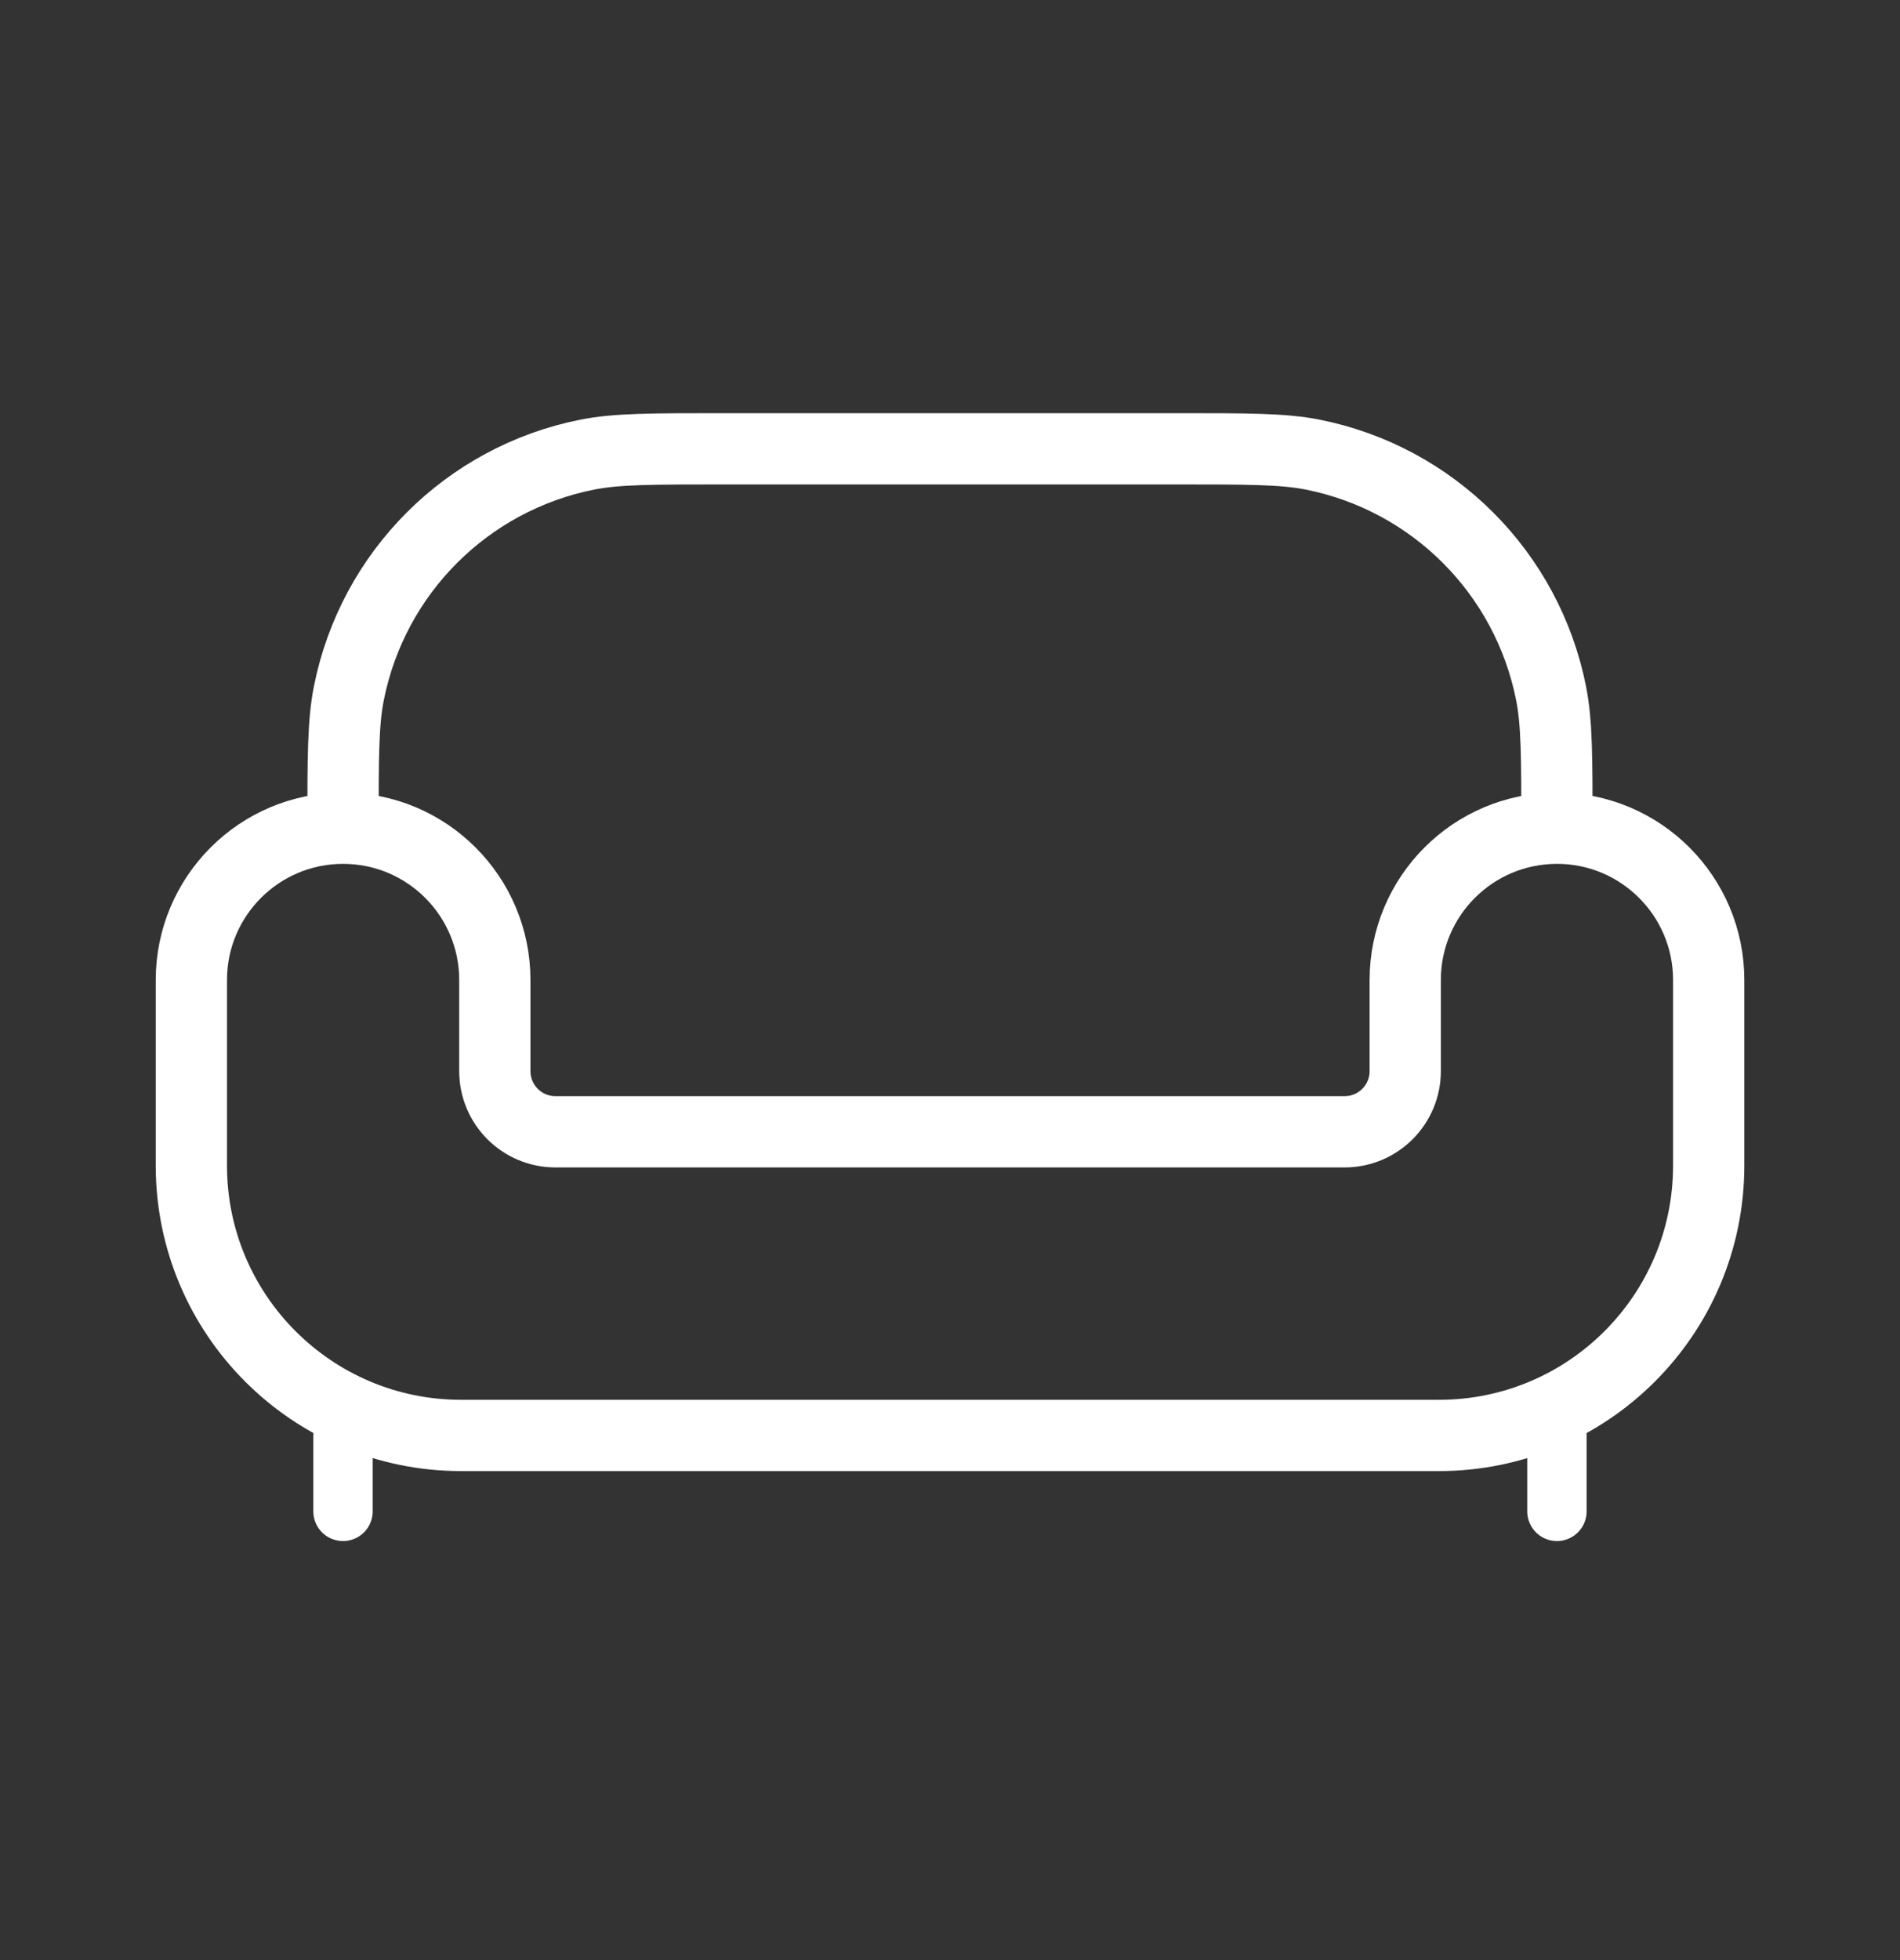
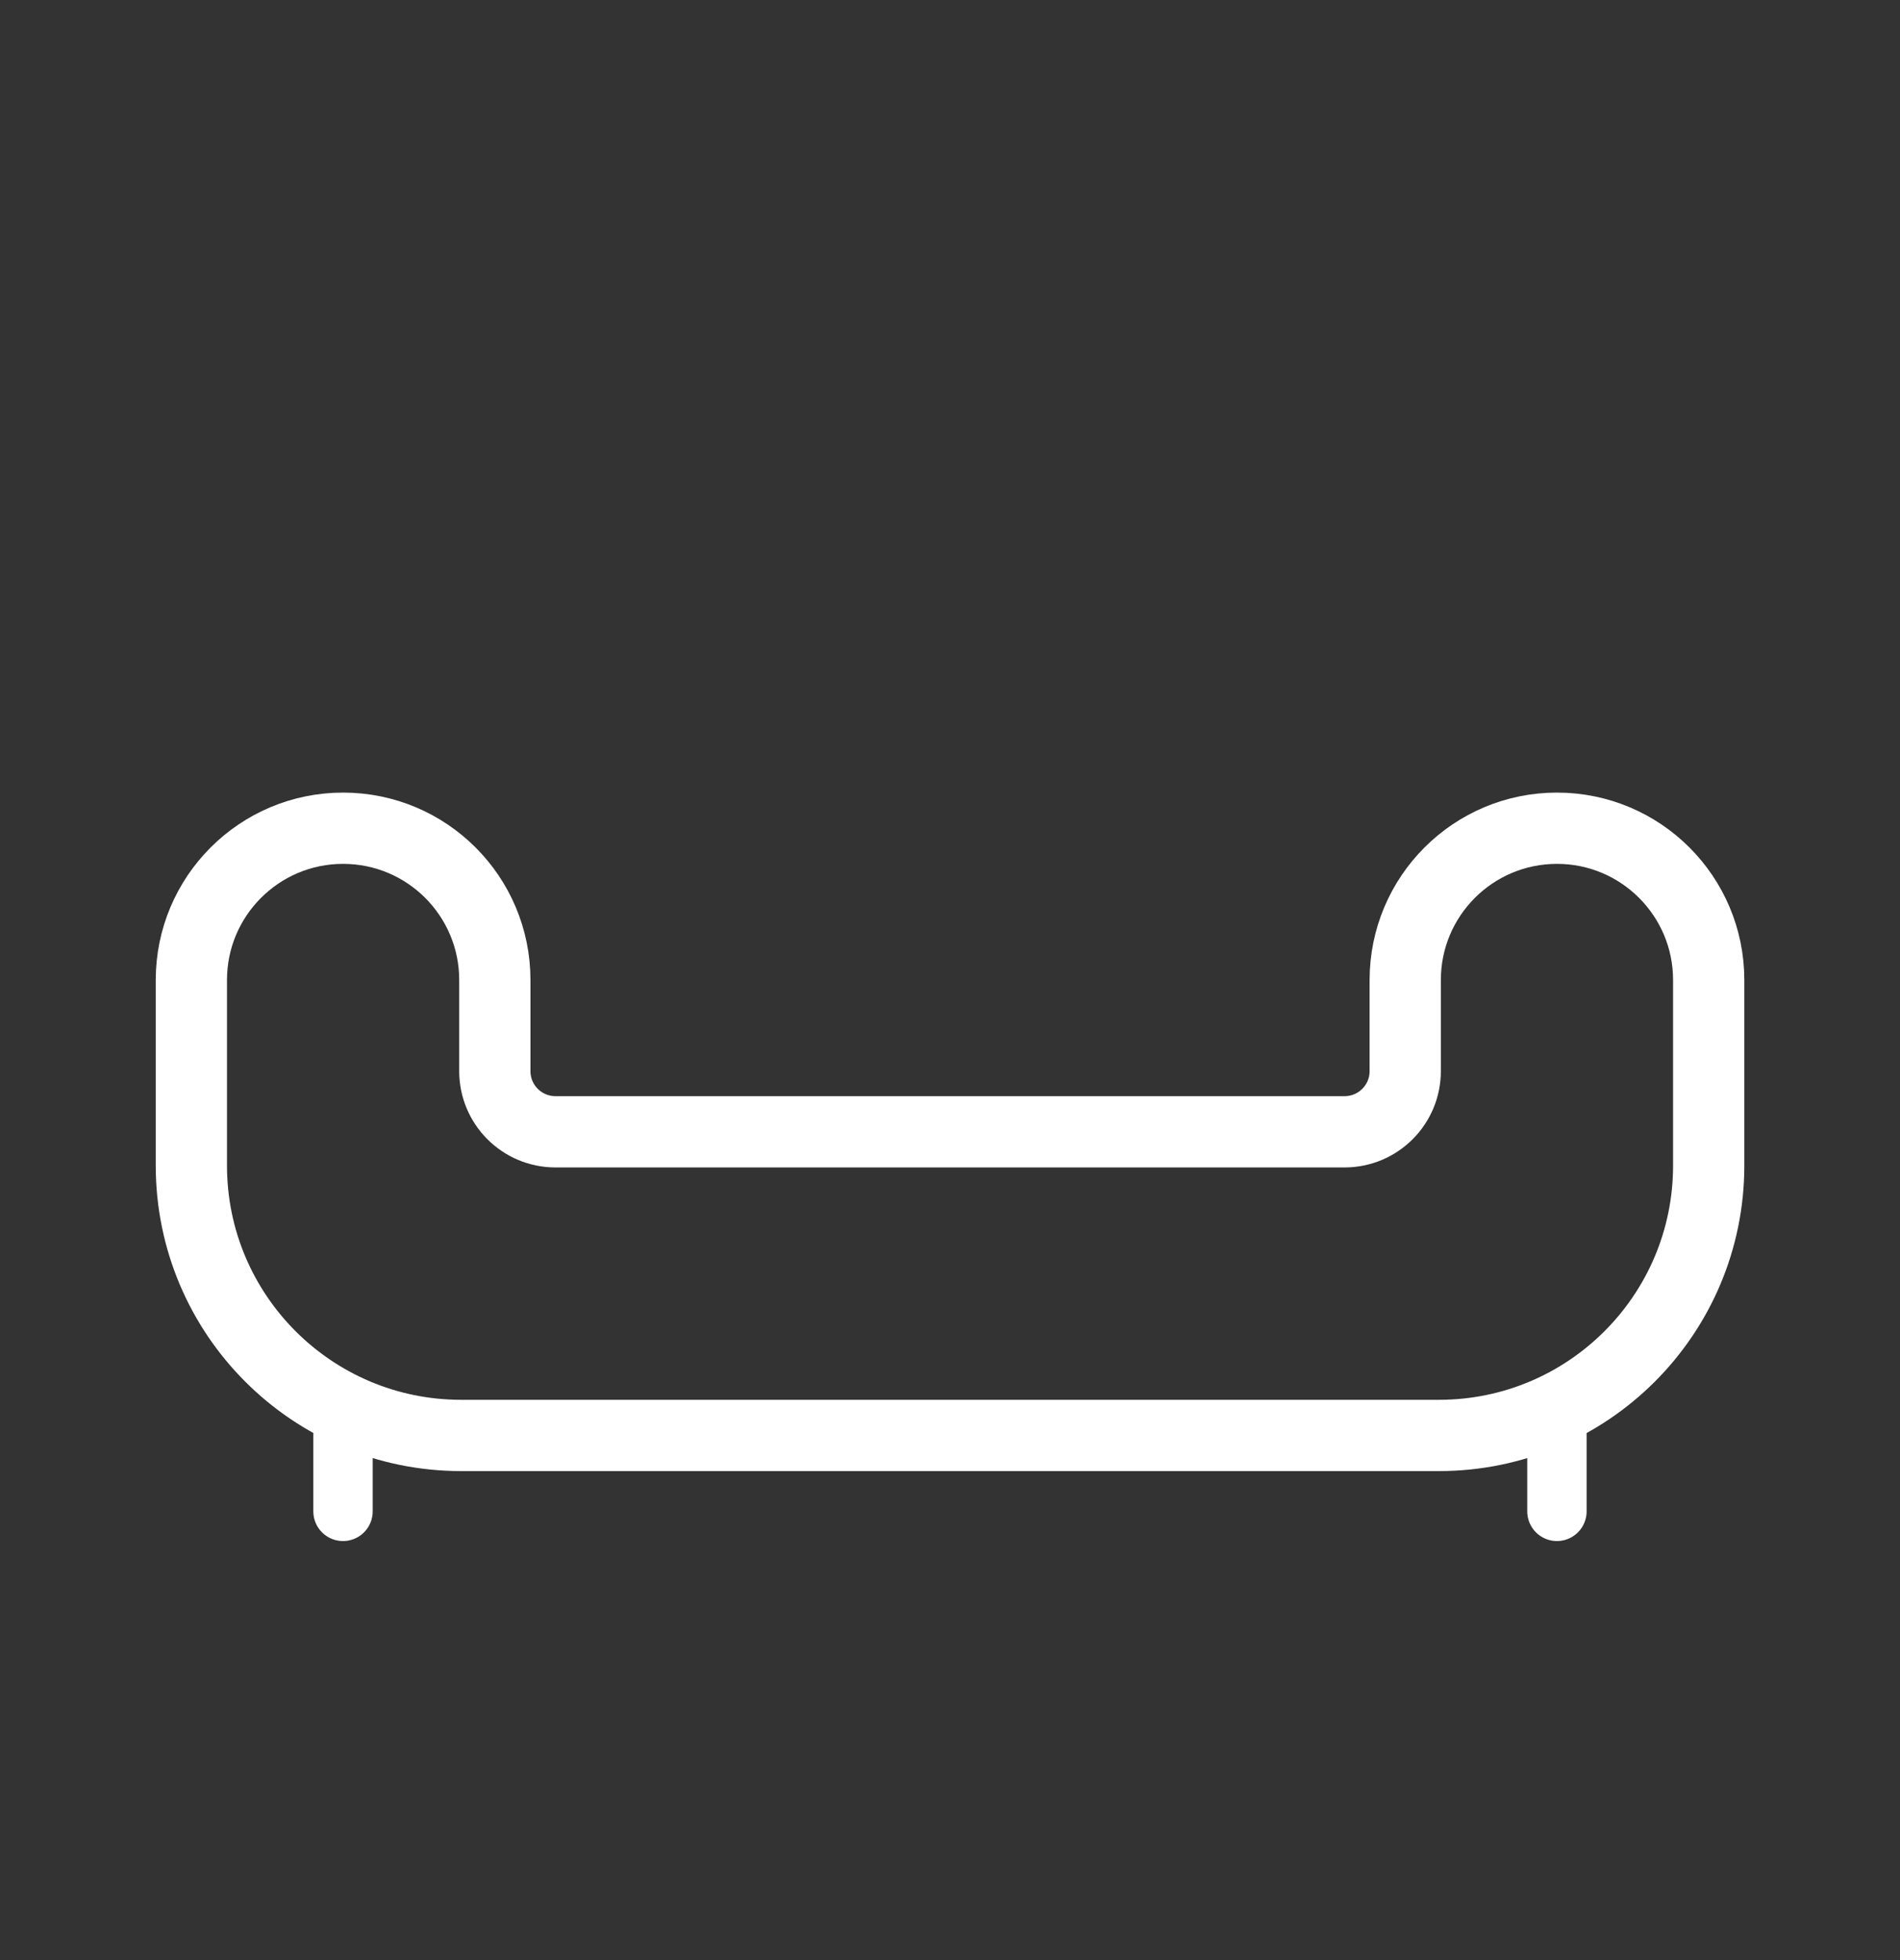
<svg xmlns="http://www.w3.org/2000/svg" width="32" height="33" viewBox="0 0 32 33" fill="none">
  <rect x="0" y="0" width="32" height="33" fill="#333333" stroke="none" />
  <path d="M7.766 24.167H24.235C26.744 24.167 28.778 22.133 28.778 19.623V16.5C28.778 15.088 27.634 13.944 26.223 13.944C24.811 13.944 23.667 15.088 23.667 16.5V18.033C23.667 18.598 23.209 19.055 22.645 19.055H9.356C8.791 19.055 8.334 18.598 8.334 18.033V16.5C8.334 15.088 7.19 13.944 5.778 13.944C4.367 13.944 3.223 15.088 3.223 16.5V19.623C3.223 22.133 5.257 24.167 7.766 24.167Z" stroke="white" stroke-width="1.2" />
-   <path d="M26.222 13.945C26.222 12.757 26.222 12.163 26.123 11.67C25.72 9.642 24.135 8.057 22.108 7.654C21.614 7.556 21.02 7.556 19.833 7.556H12.166C10.979 7.556 10.385 7.556 9.891 7.654C7.864 8.057 6.279 9.642 5.876 11.67C5.777 12.163 5.777 12.757 5.777 13.945" stroke="white" stroke-width="1.2" />
  <path d="M26.222 25.445V24.167M5.777 25.445V24.167" stroke="white" stroke-linecap="round" />
</svg>